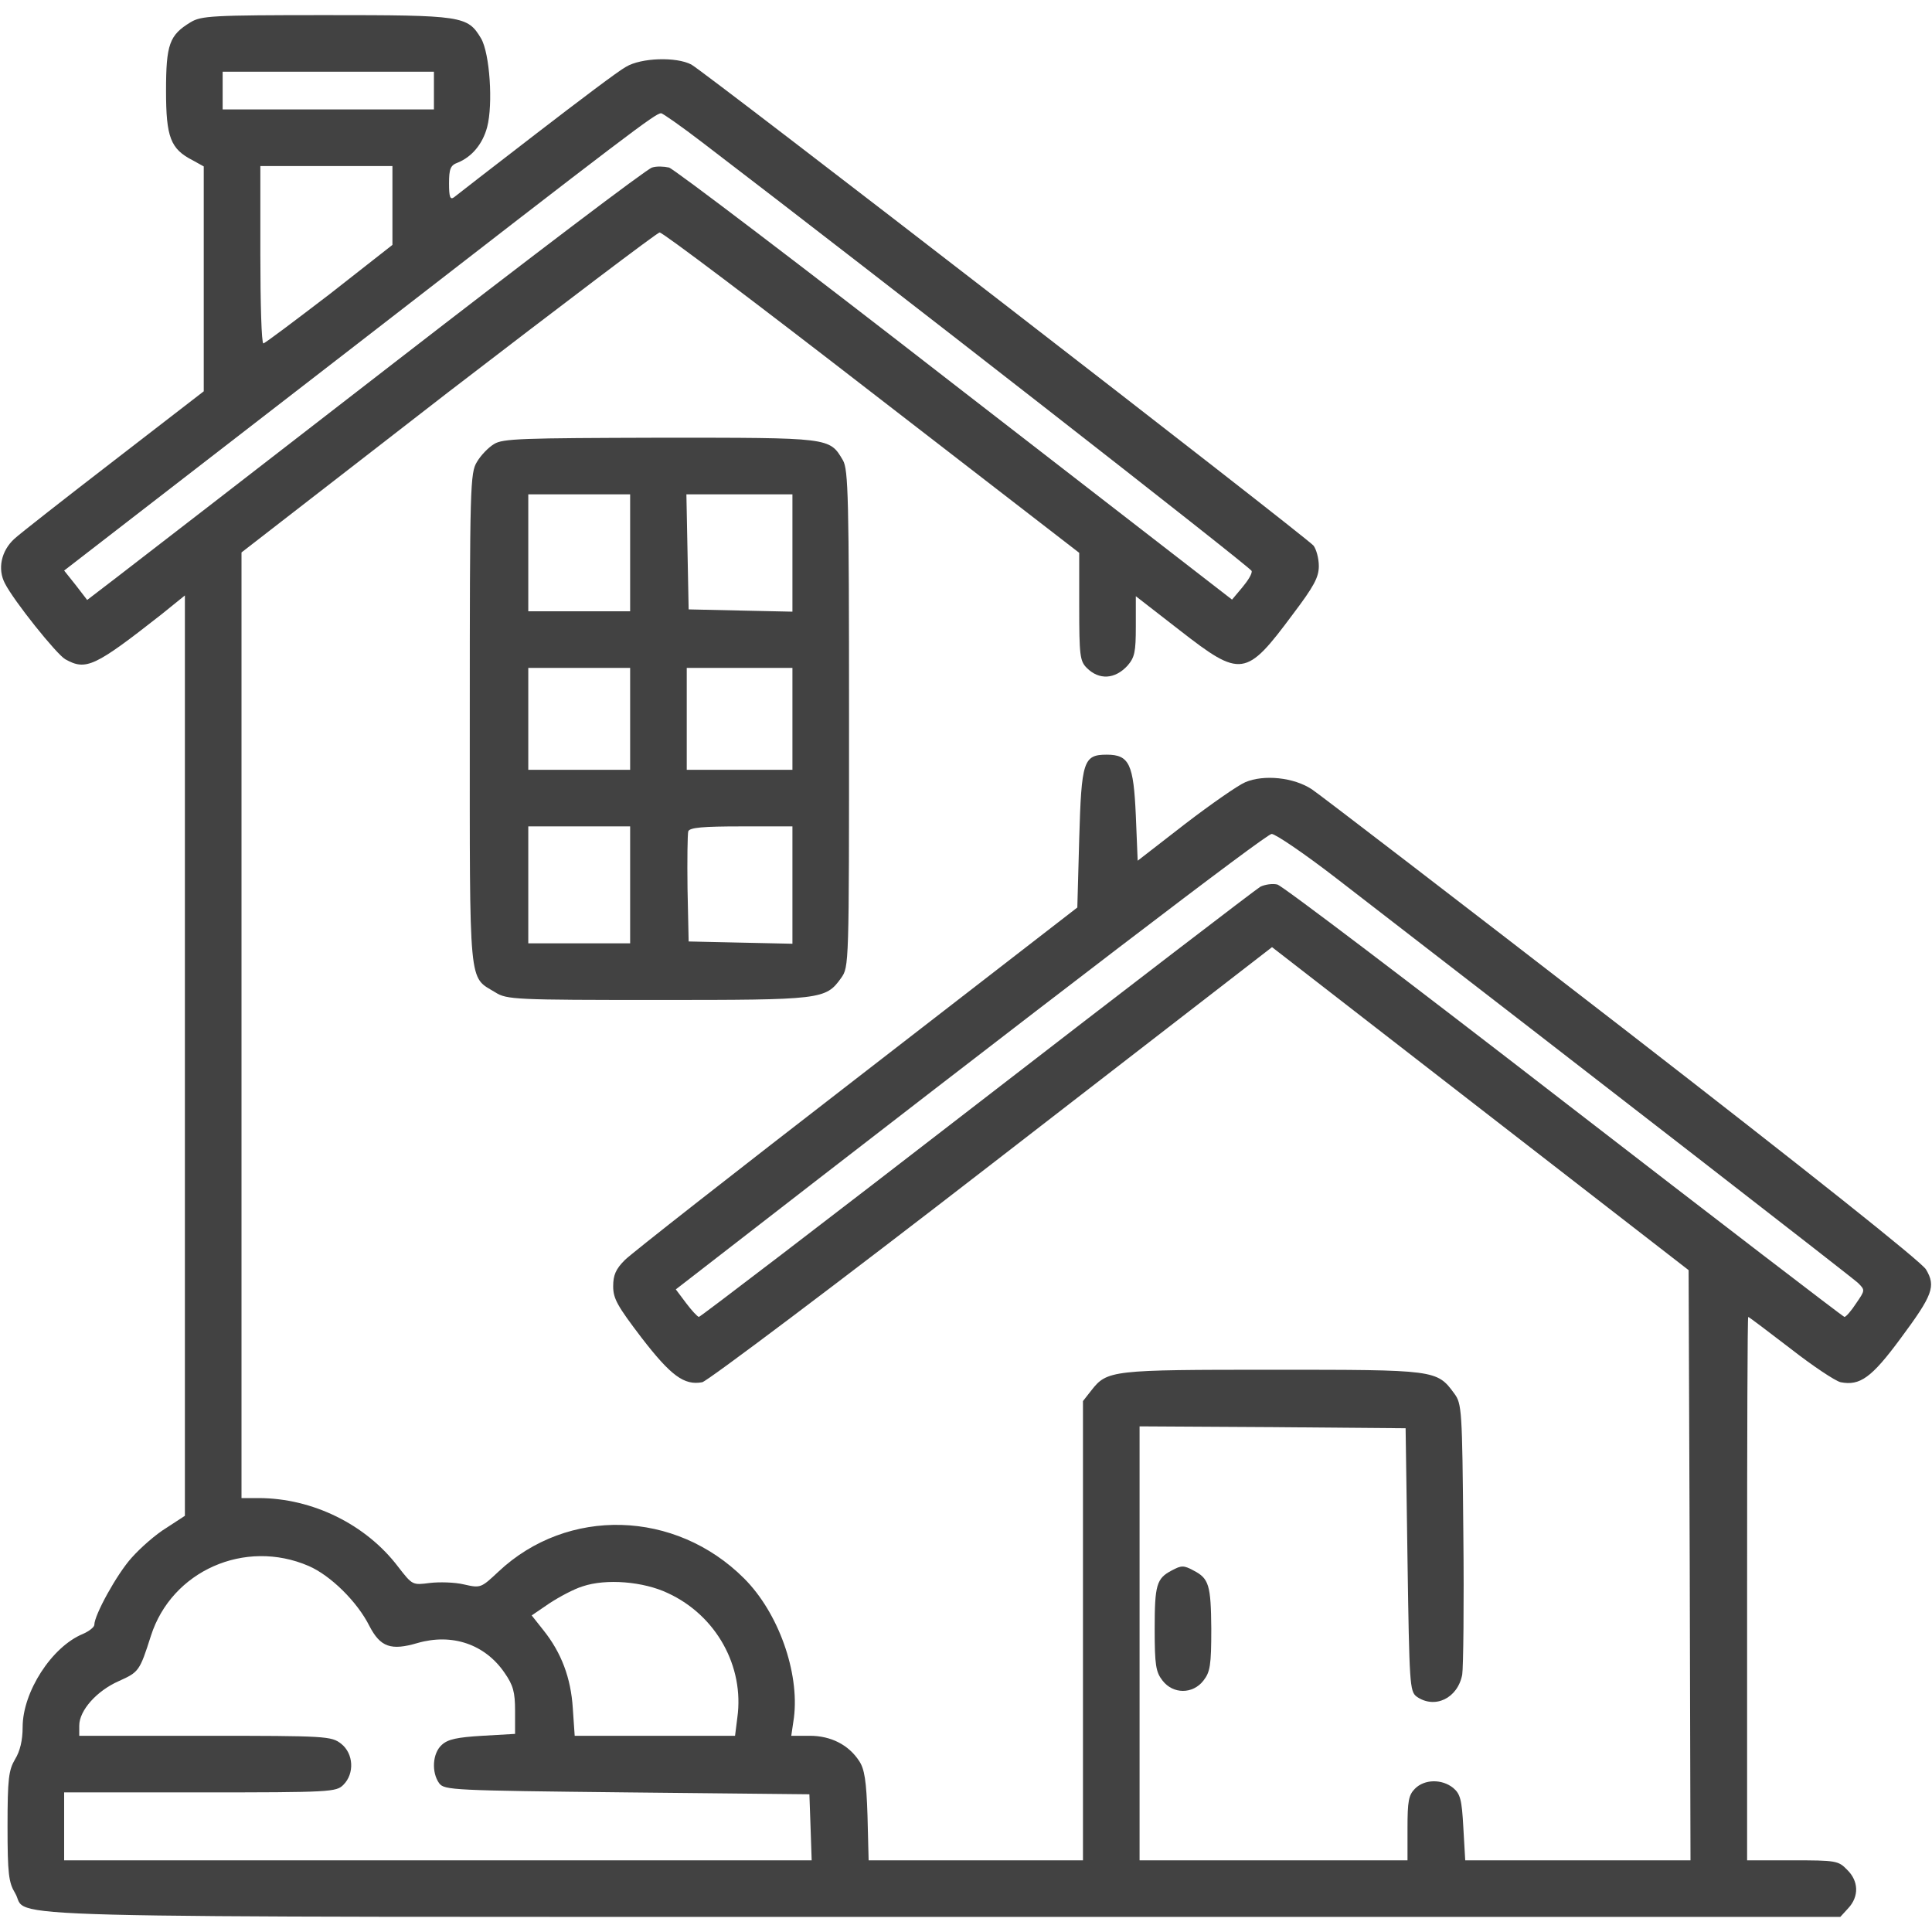
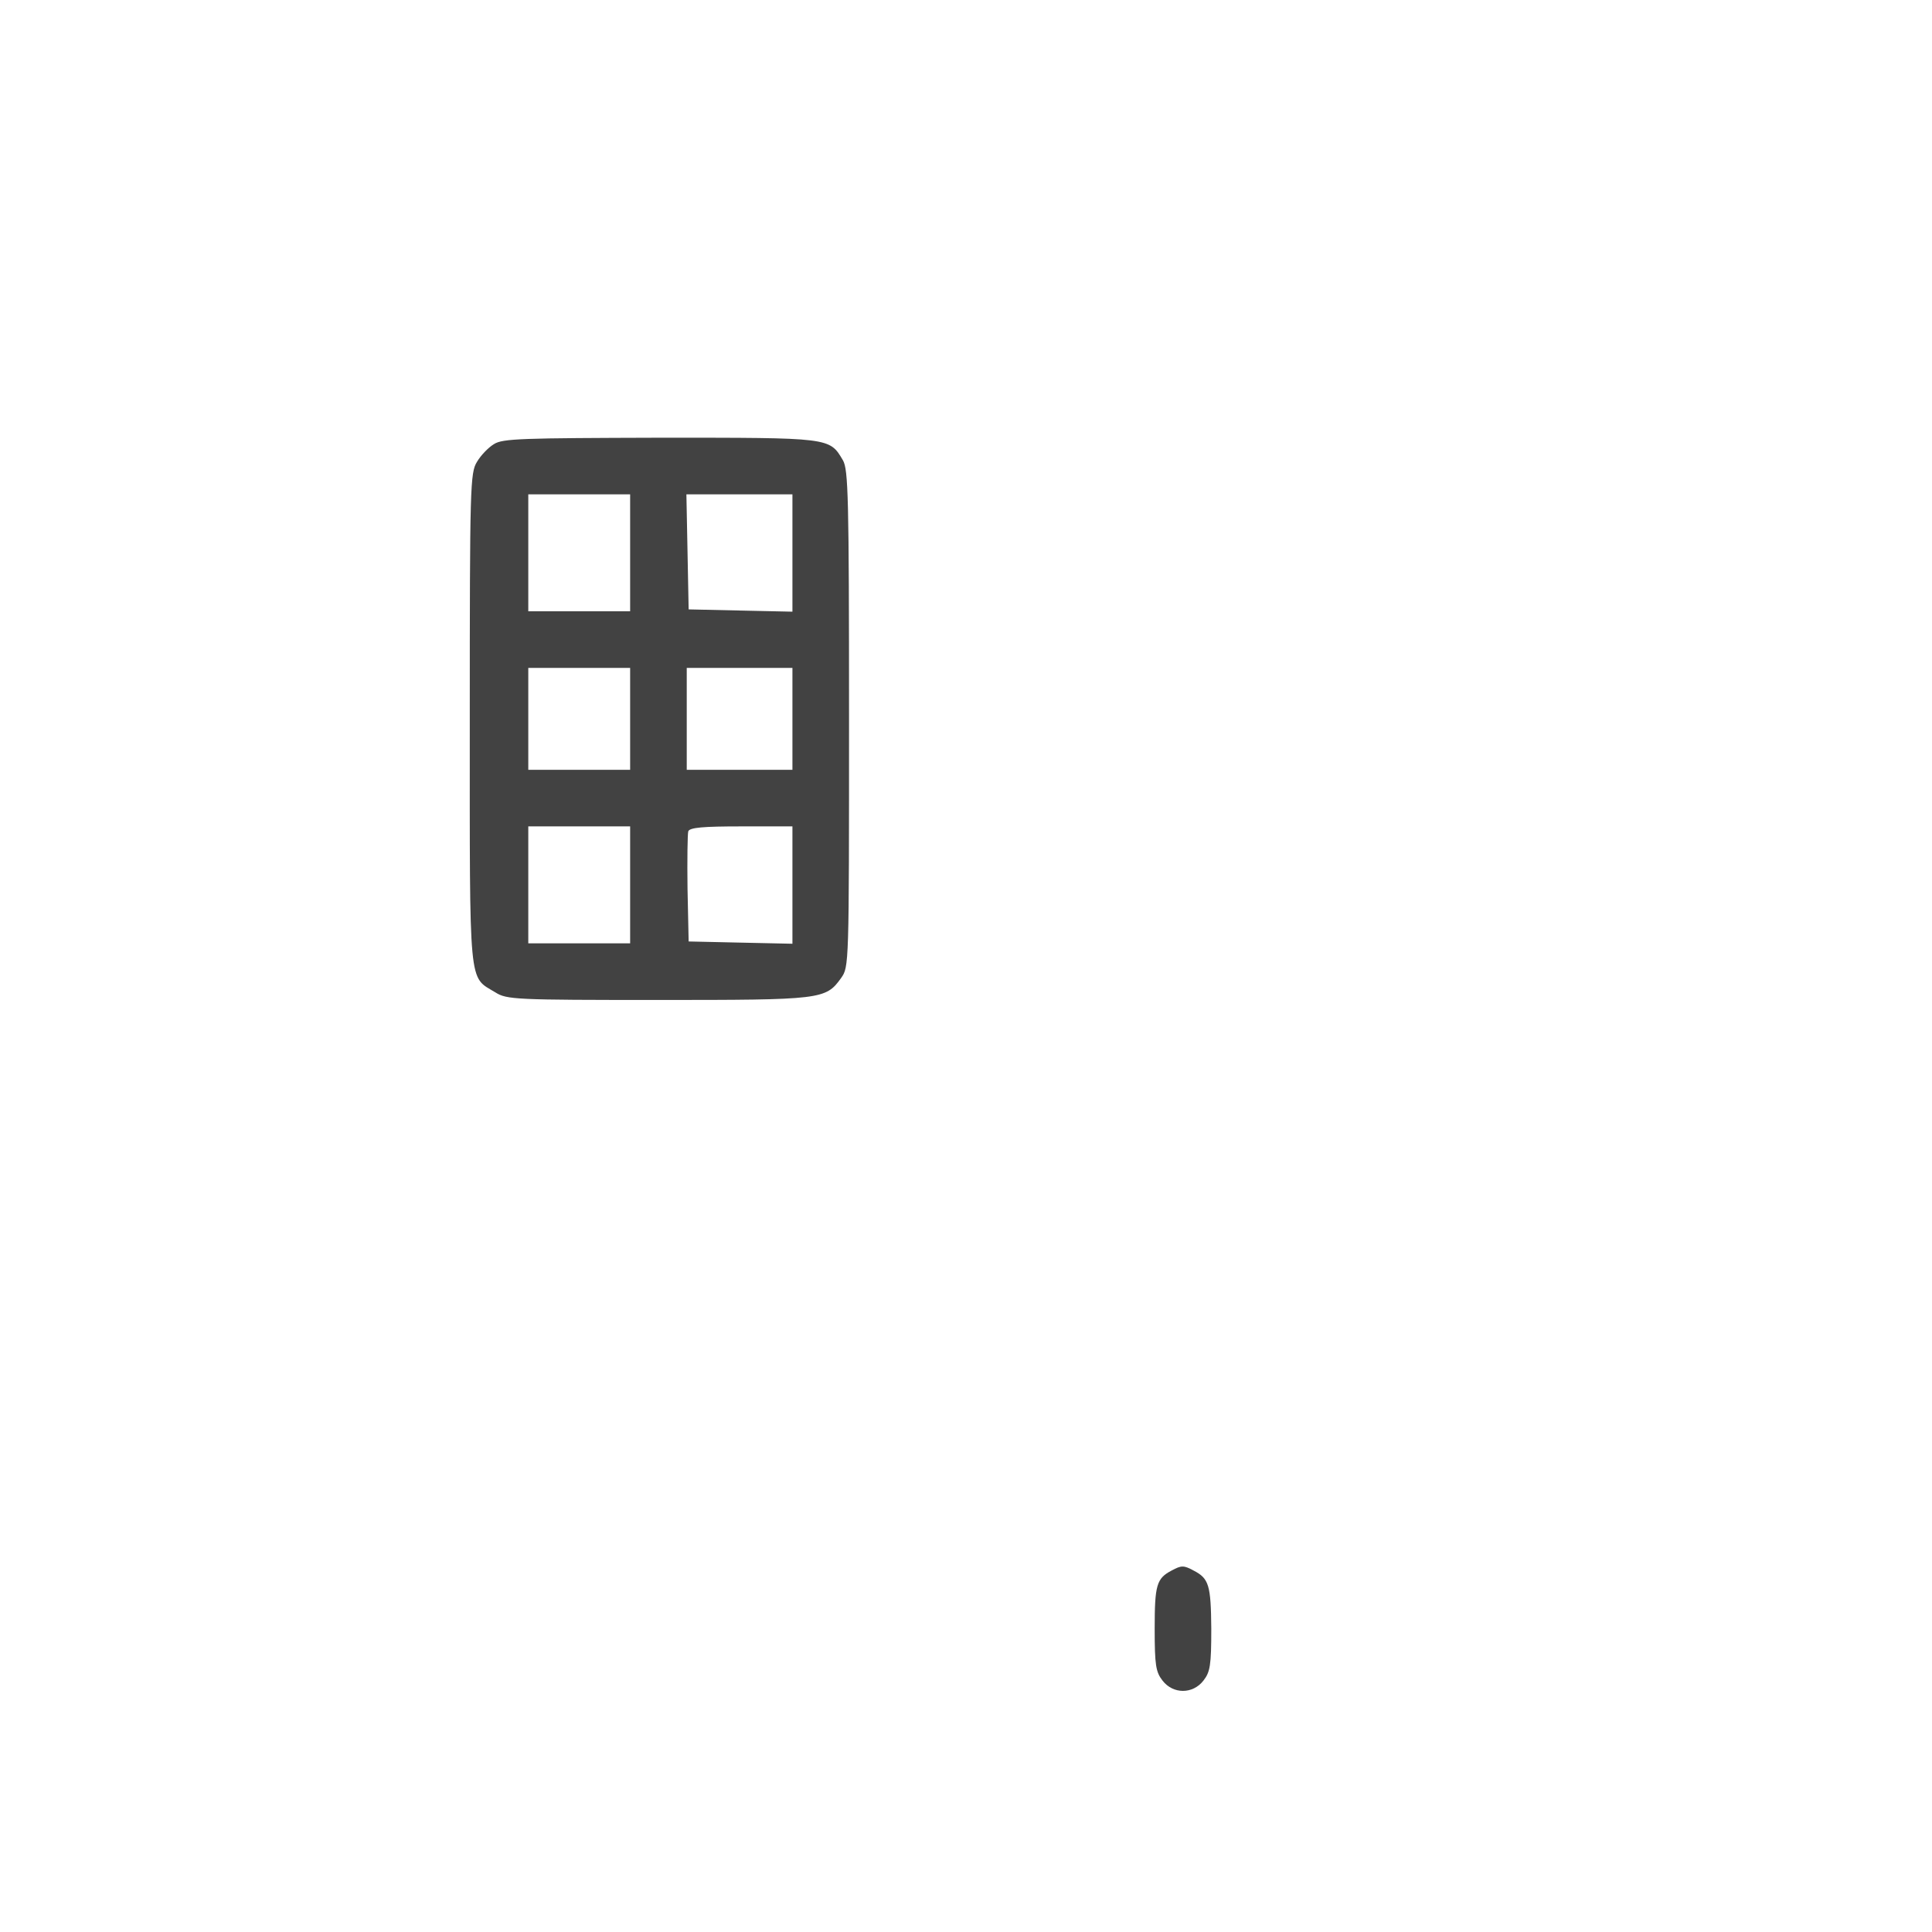
<svg xmlns="http://www.w3.org/2000/svg" width="50" height="50" viewBox="0 0 50 50" fill="none">
-   <path d="M4.932 0.576C4.385 0.908 4.297 1.143 4.297 2.354C4.297 3.555 4.414 3.857 4.99 4.15L5.273 4.307V7.217V10.127L2.959 11.914C1.68 12.9 0.518 13.809 0.371 13.945C0.029 14.258 -0.068 14.727 0.127 15.098C0.361 15.557 1.465 16.934 1.689 17.061C2.227 17.363 2.451 17.256 4.18 15.899L4.785 15.41V27.314V39.229L4.307 39.541C4.033 39.707 3.633 40.059 3.408 40.313C3.027 40.733 2.441 41.797 2.441 42.051C2.441 42.109 2.305 42.217 2.148 42.285C1.338 42.617 0.586 43.789 0.586 44.697C0.586 45.039 0.518 45.322 0.391 45.527C0.225 45.811 0.195 46.025 0.195 47.266C0.195 48.496 0.225 48.721 0.391 48.994C0.791 49.658 -1.279 49.609 24.395 49.609H47.627L47.832 49.385C48.115 49.082 48.105 48.682 47.803 48.389C47.578 48.154 47.51 48.145 46.387 48.145H45.215V41.113C45.215 37.246 45.224 34.082 45.244 34.082C45.264 34.082 45.752 34.453 46.338 34.902C46.914 35.352 47.5 35.742 47.637 35.772C48.135 35.869 48.437 35.654 49.18 34.648C50.02 33.516 50.107 33.291 49.844 32.852C49.727 32.656 46.807 30.332 41.992 26.602C37.773 23.34 34.16 20.567 33.955 20.43C33.486 20.117 32.705 20.039 32.227 20.244C32.041 20.322 31.338 20.811 30.664 21.328L29.443 22.275L29.395 21.104C29.336 19.775 29.228 19.531 28.642 19.531C28.037 19.531 27.988 19.697 27.93 21.709L27.881 23.486L22.178 27.9C19.043 30.322 16.338 32.441 16.172 32.608C15.937 32.842 15.869 32.998 15.869 33.291C15.869 33.613 15.986 33.809 16.602 34.619C17.363 35.605 17.705 35.859 18.174 35.772C18.311 35.742 21.689 33.203 25.674 30.117L32.92 24.512L38.31 28.692L43.701 32.871L43.73 40.508L43.75 48.145H40.83H37.92L37.871 47.295C37.832 46.572 37.793 46.426 37.607 46.27C37.314 46.035 36.865 46.045 36.621 46.289C36.455 46.455 36.426 46.611 36.426 47.315V48.145H32.959H29.492V42.529V36.914L32.939 36.934L36.377 36.963L36.426 40.361C36.474 43.584 36.484 43.77 36.66 43.906C37.129 44.238 37.724 43.955 37.842 43.34C37.871 43.164 37.891 41.514 37.871 39.678C37.842 36.484 37.832 36.328 37.637 36.065C37.187 35.449 37.158 35.449 32.93 35.449C28.77 35.449 28.652 35.459 28.242 35.986L28.027 36.26V42.197V48.145H25.254H22.48L22.451 46.992C22.422 46.084 22.373 45.781 22.236 45.576C21.963 45.156 21.504 44.922 20.957 44.922H20.478L20.547 44.453C20.693 43.281 20.146 41.738 19.258 40.85C17.48 39.072 14.687 38.994 12.9 40.674C12.451 41.094 12.441 41.104 12.012 41.006C11.768 40.947 11.367 40.938 11.123 40.967C10.674 41.025 10.674 41.025 10.303 40.547C9.473 39.453 8.086 38.77 6.689 38.77H6.25V26.533V14.297L11.592 10.156C14.541 7.891 17.002 6.025 17.07 6.016C17.139 6.006 19.609 7.871 22.558 10.156L27.93 14.307V15.693C27.93 16.963 27.949 17.109 28.125 17.285C28.447 17.608 28.857 17.578 29.18 17.227C29.365 17.012 29.395 16.875 29.395 16.211V15.43L30.527 16.309C32.119 17.549 32.246 17.529 33.457 15.899C34.004 15.176 34.131 14.941 34.131 14.649C34.131 14.443 34.062 14.209 33.994 14.121C33.809 13.896 18.213 1.836 17.891 1.67C17.5 1.465 16.592 1.494 16.201 1.729C16.016 1.826 14.971 2.617 13.867 3.467C12.764 4.316 11.807 5.059 11.748 5.107C11.65 5.176 11.621 5.098 11.621 4.746C11.621 4.365 11.66 4.277 11.846 4.209C12.207 4.063 12.49 3.731 12.607 3.291C12.764 2.695 12.676 1.387 12.451 0.996C12.1 0.41 11.982 0.391 8.428 0.391C5.478 0.391 5.205 0.41 4.932 0.576ZM11.23 2.344V2.832H8.496H5.762V2.344V1.856H8.496H11.23V2.344ZM18.183 3.691C22.734 7.168 32.373 14.688 32.392 14.775C32.412 14.844 32.295 15.029 32.148 15.205L31.885 15.518L24.707 9.961C20.762 6.895 17.432 4.365 17.314 4.336C17.187 4.307 16.992 4.297 16.875 4.336C16.748 4.365 13.75 6.641 10.205 9.385C6.66 12.129 3.418 14.639 3.008 14.951L2.256 15.527L1.963 15.146L1.66 14.766L9.15 8.975C16.308 3.428 16.953 2.94 17.109 2.93C17.148 2.93 17.637 3.272 18.183 3.691ZM10.156 5.322V6.338L8.525 7.617C7.617 8.311 6.855 8.887 6.816 8.887C6.768 8.887 6.738 7.852 6.738 6.592V4.297H8.447H10.156V5.322ZM34.59 22.734C41.445 28.027 47.93 33.057 48.086 33.203C48.271 33.389 48.271 33.389 48.037 33.73C47.91 33.926 47.773 34.082 47.734 34.082C47.705 34.082 44.434 31.572 40.478 28.516C36.514 25.449 33.184 22.92 33.057 22.891C32.93 22.861 32.734 22.891 32.617 22.949C32.5 23.018 29.199 25.547 25.283 28.574C21.367 31.602 18.125 34.082 18.086 34.082C18.047 34.072 17.9 33.916 17.754 33.721L17.49 33.369L17.705 33.203C27.539 25.576 32.773 21.582 32.91 21.582C33.008 21.582 33.77 22.1 34.59 22.734ZM7.988 40.527C8.555 40.772 9.248 41.455 9.56 42.08C9.844 42.627 10.117 42.725 10.81 42.52C11.699 42.266 12.549 42.549 13.057 43.291C13.281 43.613 13.33 43.789 13.33 44.277V44.873L12.48 44.922C11.836 44.961 11.592 45.01 11.435 45.156C11.191 45.371 11.162 45.869 11.367 46.152C11.504 46.328 11.699 46.338 16.23 46.387L20.947 46.436L20.977 47.285L21.006 48.145H11.328H1.66V47.266V46.387H5.176C8.564 46.387 8.701 46.377 8.887 46.191C9.18 45.898 9.15 45.381 8.828 45.127C8.574 44.932 8.457 44.922 5.312 44.922H2.051V44.658C2.051 44.268 2.5 43.76 3.076 43.506C3.594 43.272 3.613 43.252 3.906 42.334C4.443 40.654 6.338 39.815 7.988 40.527ZM17.285 41.23C18.535 41.807 19.267 43.125 19.082 44.453L19.023 44.922H16.943H14.873L14.824 44.209C14.775 43.428 14.531 42.773 14.062 42.188L13.76 41.807L14.219 41.494C14.473 41.328 14.853 41.123 15.078 41.055C15.684 40.85 16.65 40.928 17.285 41.23Z" fill="#424242" />
  <path d="M12.783 11.494C12.637 11.582 12.441 11.787 12.344 11.953C12.168 12.236 12.158 12.568 12.158 18.604C12.158 25.674 12.119 25.254 12.822 25.684C13.115 25.869 13.34 25.879 17.021 25.879C21.269 25.879 21.367 25.869 21.767 25.312C21.973 25.02 21.973 25.01 21.973 18.604C21.973 12.842 21.953 12.158 21.816 11.914C21.465 11.318 21.504 11.328 17.07 11.328C13.515 11.338 13.008 11.348 12.783 11.494ZM16.308 14.307V15.82H14.99H13.672V14.307V12.793H14.99H16.308V14.307ZM20.508 14.307V15.83L19.17 15.801L17.822 15.771L17.793 14.277L17.764 12.793H19.14H20.508V14.307ZM16.308 18.604V19.922H14.99H13.672V18.604V17.285H14.99H16.308V18.604ZM20.508 18.604V19.922H19.14H17.773V18.604V17.285H19.14H20.508V18.604ZM16.308 22.9V24.414H14.99H13.672V22.9V21.387H14.99H16.308V22.9ZM20.508 22.9V24.424L19.17 24.395L17.822 24.365L17.793 22.998C17.783 22.256 17.793 21.582 17.812 21.514C17.852 21.416 18.193 21.387 19.189 21.387H20.508V22.9Z" fill="#424242" />
  <path d="M30.322 40.645C29.932 40.85 29.883 41.016 29.883 42.149C29.883 43.096 29.912 43.272 30.088 43.496C30.361 43.848 30.869 43.848 31.143 43.496C31.318 43.272 31.348 43.106 31.348 42.149C31.338 41.026 31.289 40.85 30.889 40.645C30.635 40.508 30.576 40.508 30.322 40.645Z" fill="#424242" />
</svg>